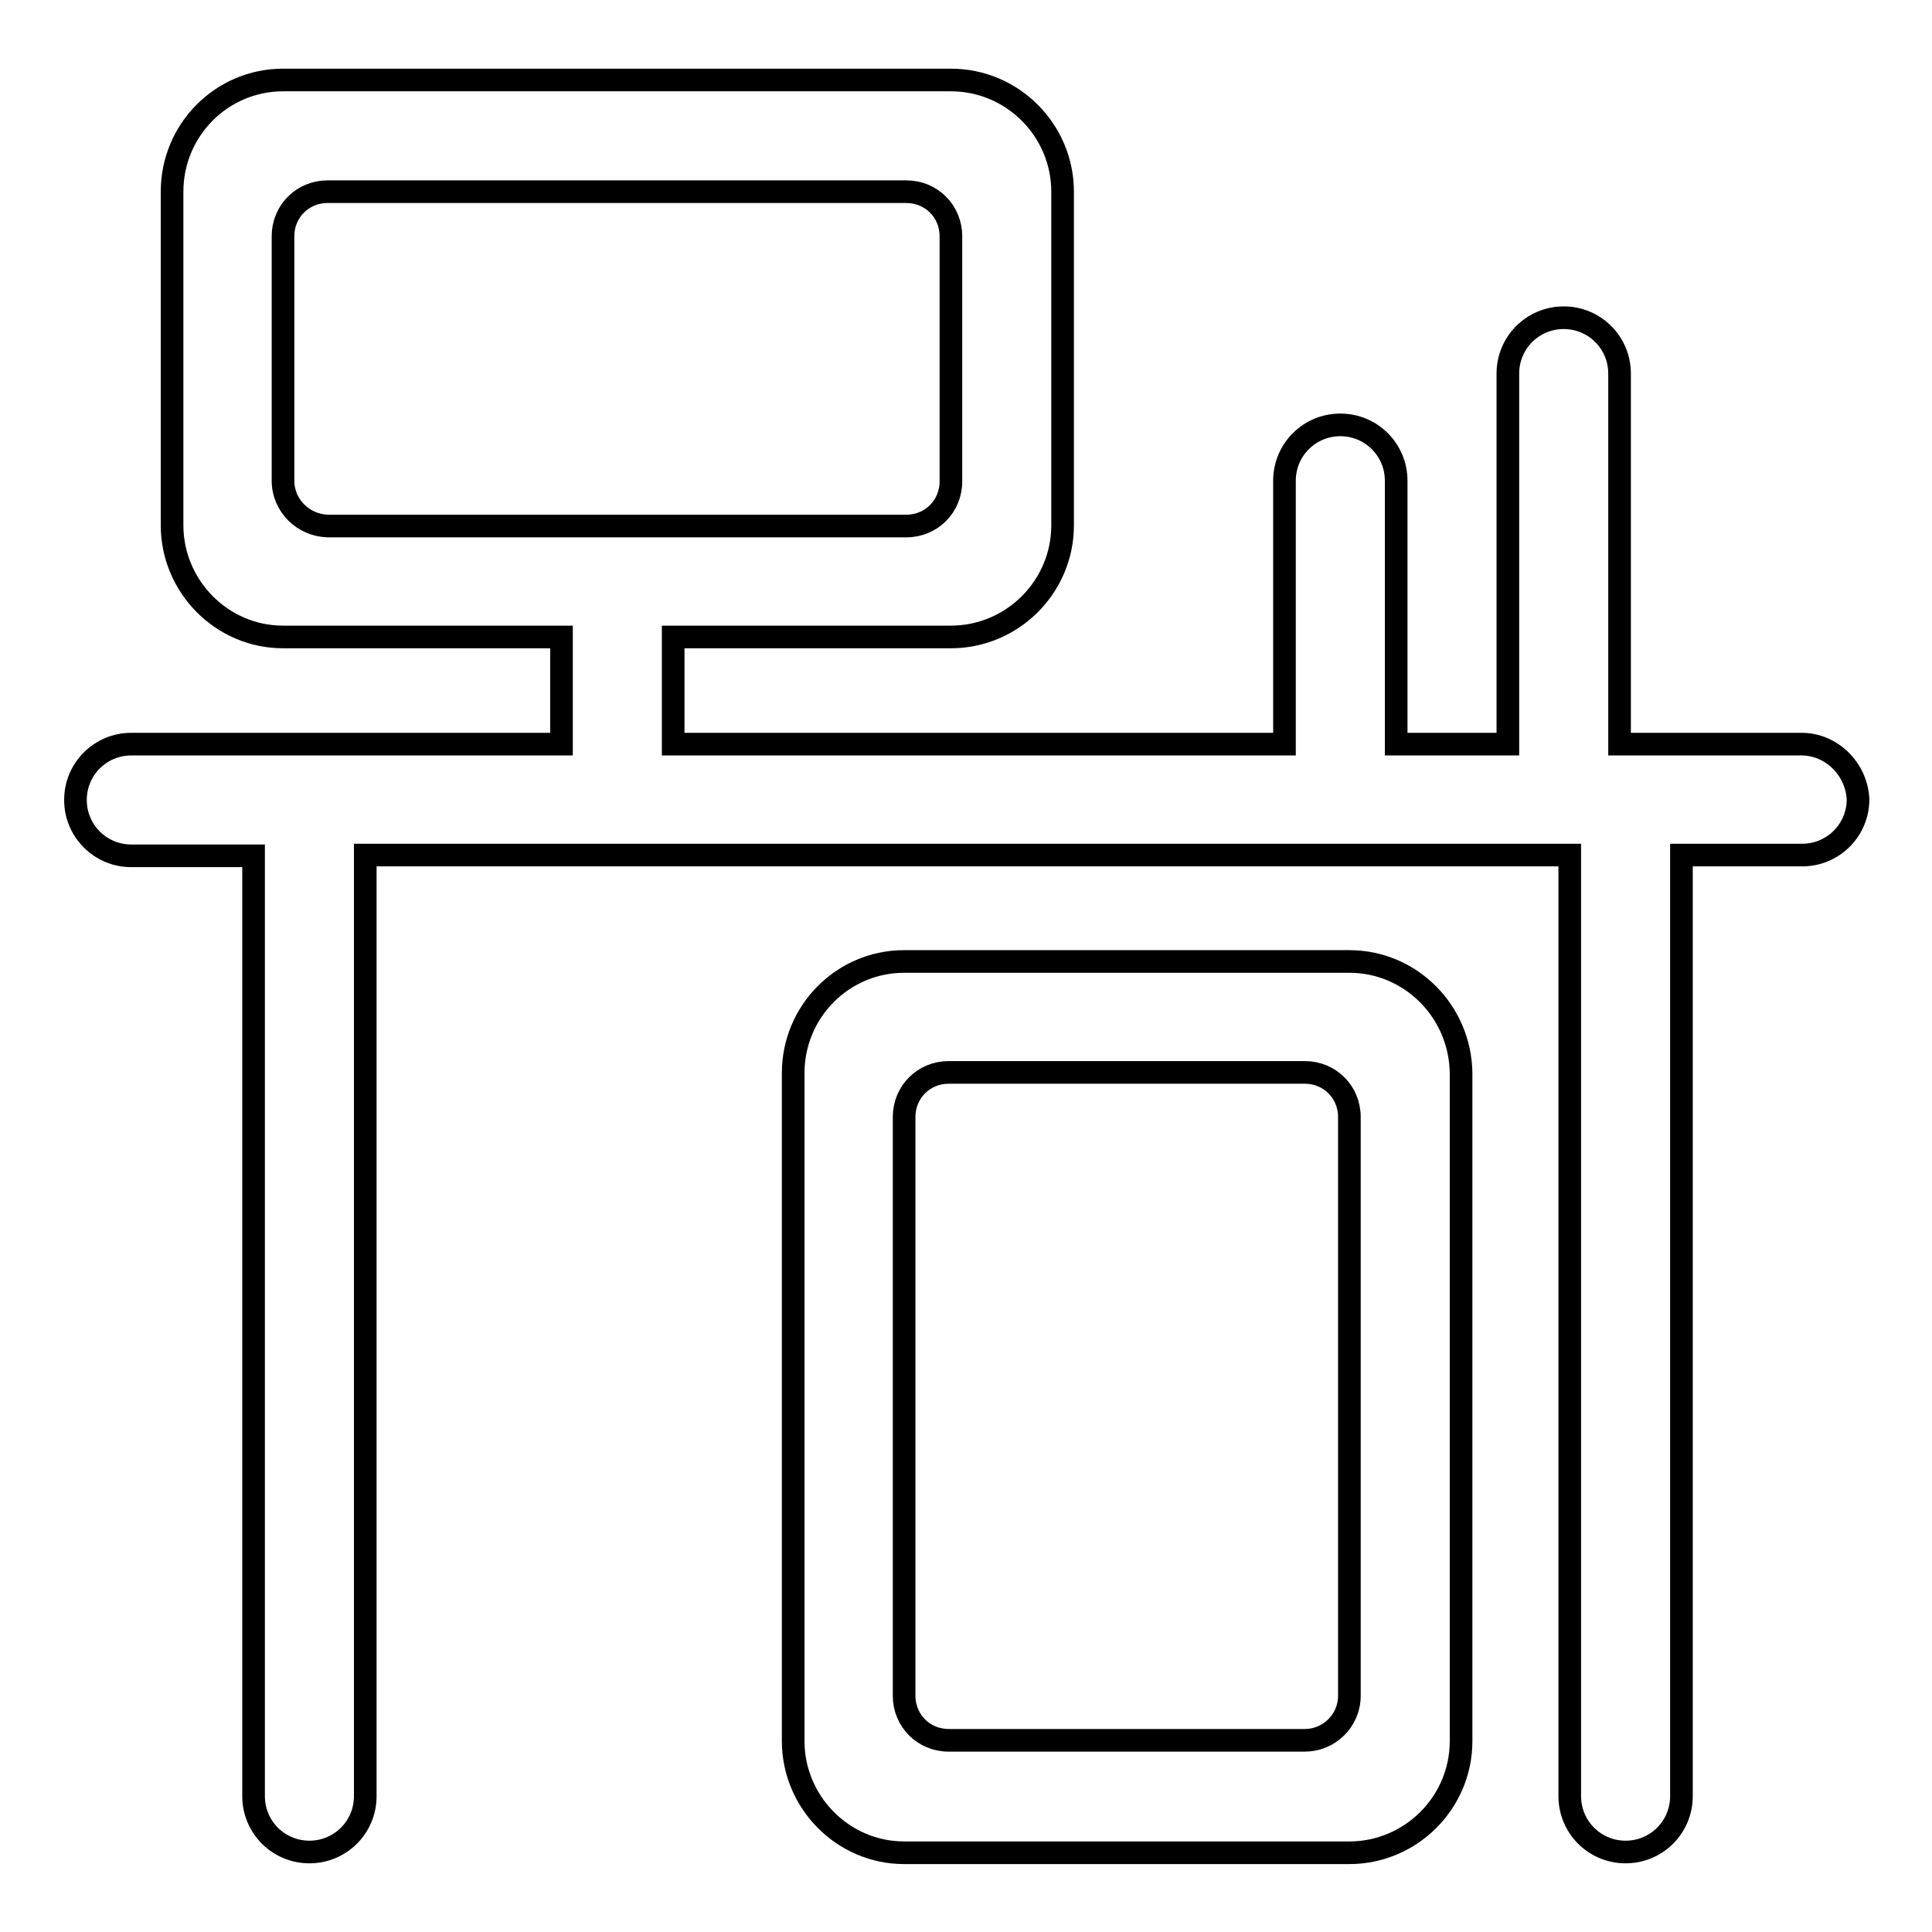
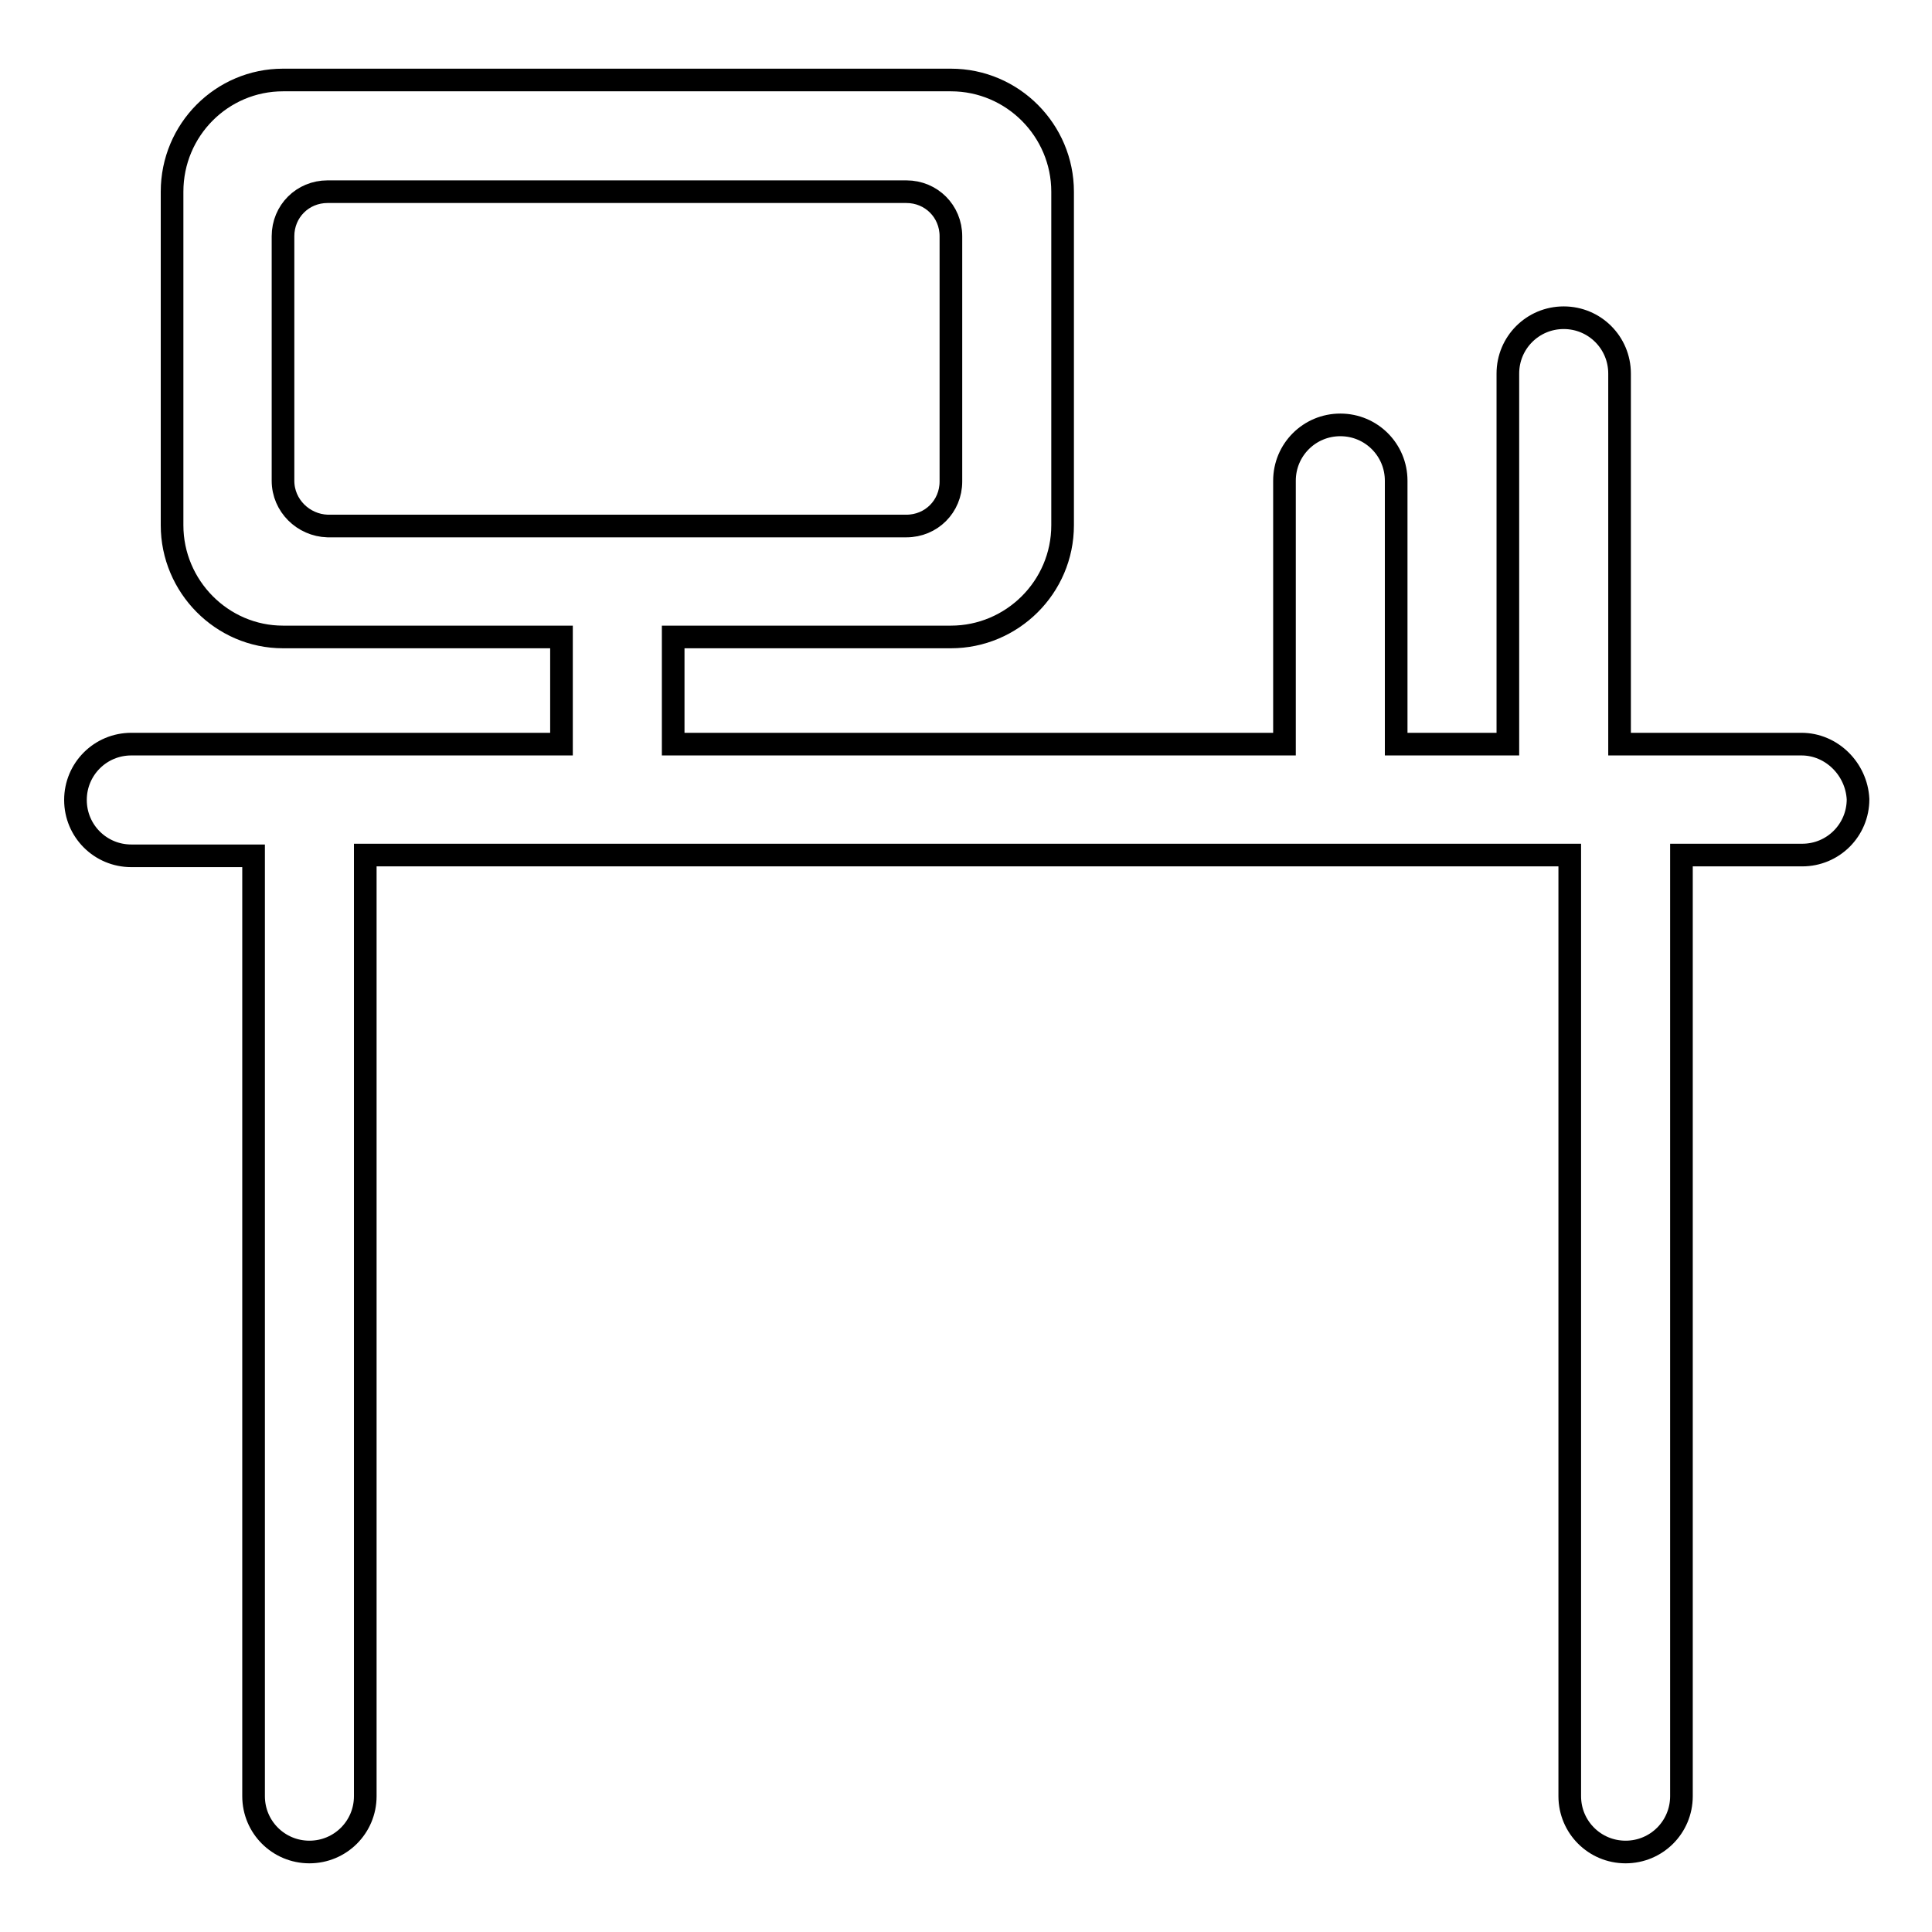
<svg xmlns="http://www.w3.org/2000/svg" version="1.1" x="0px" y="0px" viewBox="0 0 256 256" enable-background="new 0 0 256 256" xml:space="preserve">
  <g>
    <g>
      <path stroke-width="3" fill-opacity="0" stroke="#000000" d="M238.7,98.6h-24.1V49.5c0-4.1-3.3-7.4-7.4-7.4s-7.4,3.3-7.4,7.4v49.1h-14.8V63.7l0,0c0-4.1-3.3-7.4-7.4-7.4s-7.4,3.3-7.4,7.4l0,0v34.9H89.2V84.4H126c8.1,0,14.8-6.6,14.8-14.8V25.4c0-8.1-6.6-14.8-14.8-14.8H37.5c-8.1,0-14.7,6.6-14.7,14.8v44.2c0,8.1,6.6,14.8,14.7,14.8h36.9v14.2h-57c-4.1,0-7.4,3.3-7.4,7.4c0,4.1,3.3,7.4,7.4,7.4h16.2V238c0,4.1,3.3,7.4,7.4,7.4c4.1,0,7.4-3.3,7.4-7.4V113.3h159.6V238c0,4.1,3.3,7.4,7.4,7.4s7.4-3.3,7.4-7.4V113.3h16c4.1,0,7.4-3.3,7.4-7.4C246,101.9,242.7,98.6,238.7,98.6z M37.5,63.7V31.3c0-3.3,2.6-5.9,5.9-5.9h76.7c3.3,0,5.9,2.6,5.9,5.9v32.5c0,3.3-2.6,5.9-5.9,5.9H43.4C40.2,69.6,37.5,67,37.5,63.7z" />
-       <path stroke-width="3" fill-opacity="0" stroke="#000000" d="M178.8,127.4h-59c-8.1,0-14.7,6.6-14.7,14.8v88.5c0,8.1,6.6,14.8,14.7,14.8h59c8.1,0,14.8-6.6,14.8-14.8v-88.5C193.5,134,186.9,127.4,178.8,127.4z M178.8,224.7c0,3.3-2.7,5.9-5.9,5.9h-47.2c-3.3,0-5.9-2.6-5.9-5.9V148c0-3.3,2.6-5.9,5.9-5.9h47.2c3.3,0,5.9,2.6,5.9,5.9V224.7z" />
    </g>
  </g>
</svg>